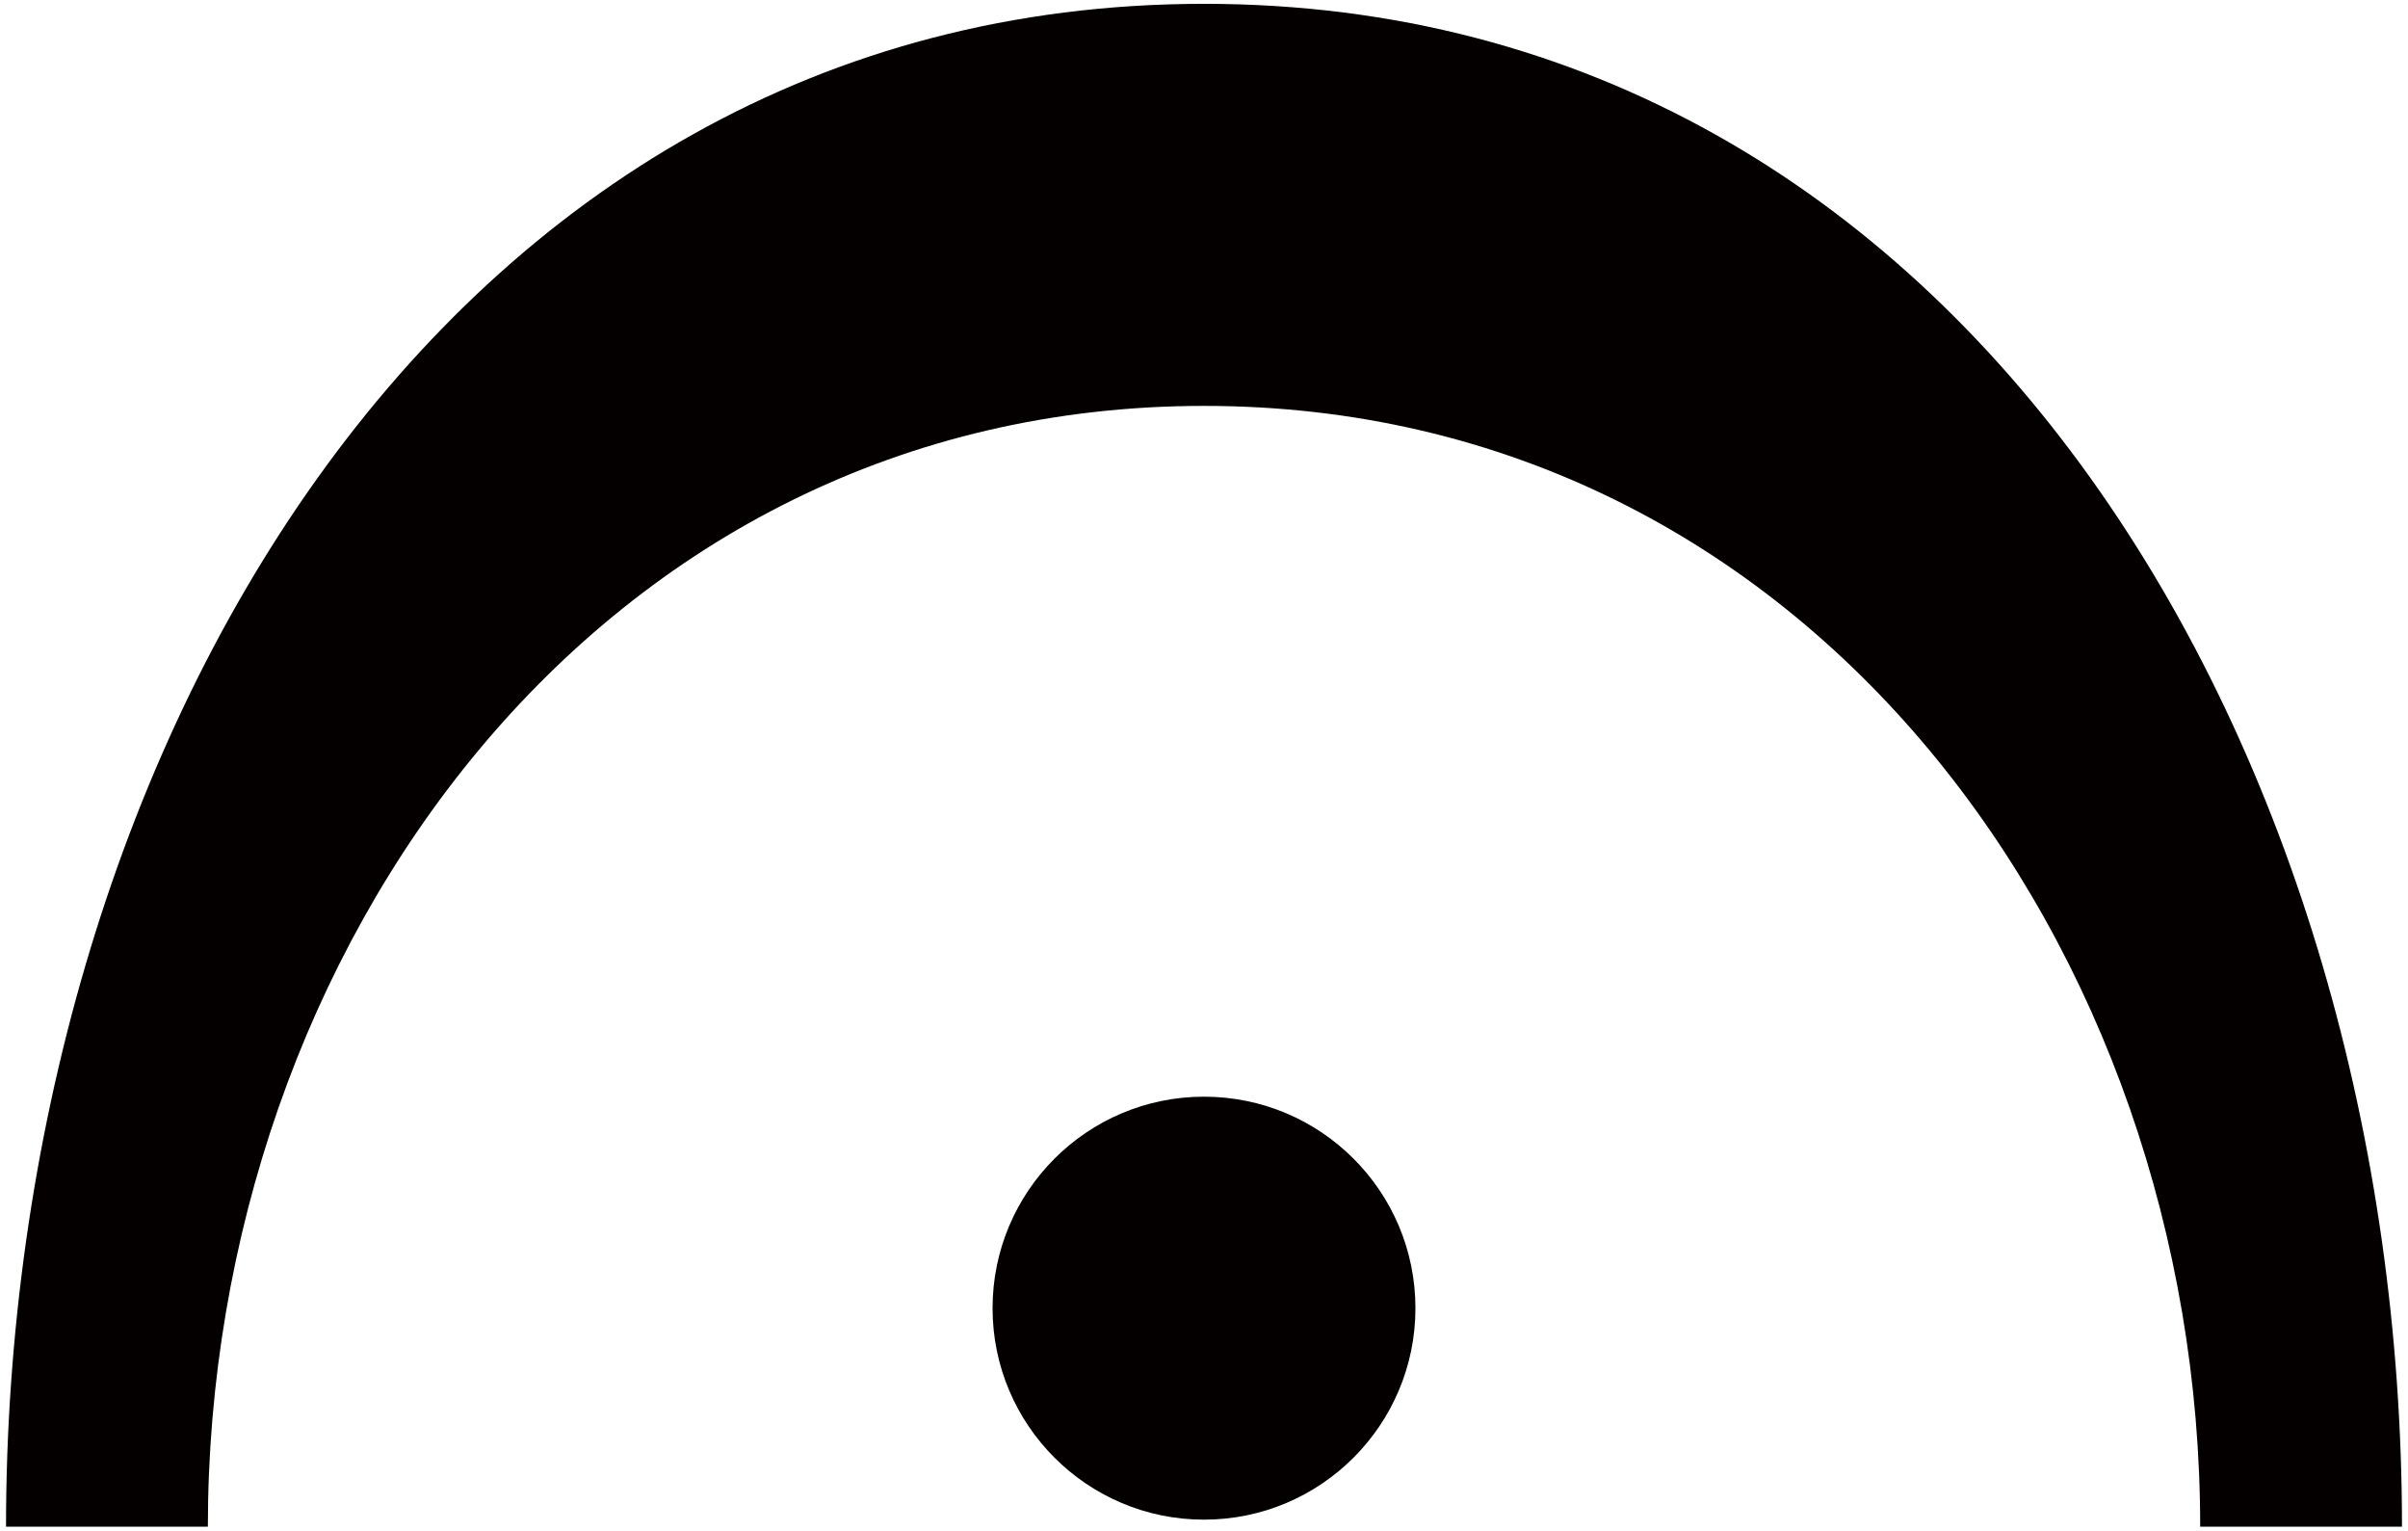
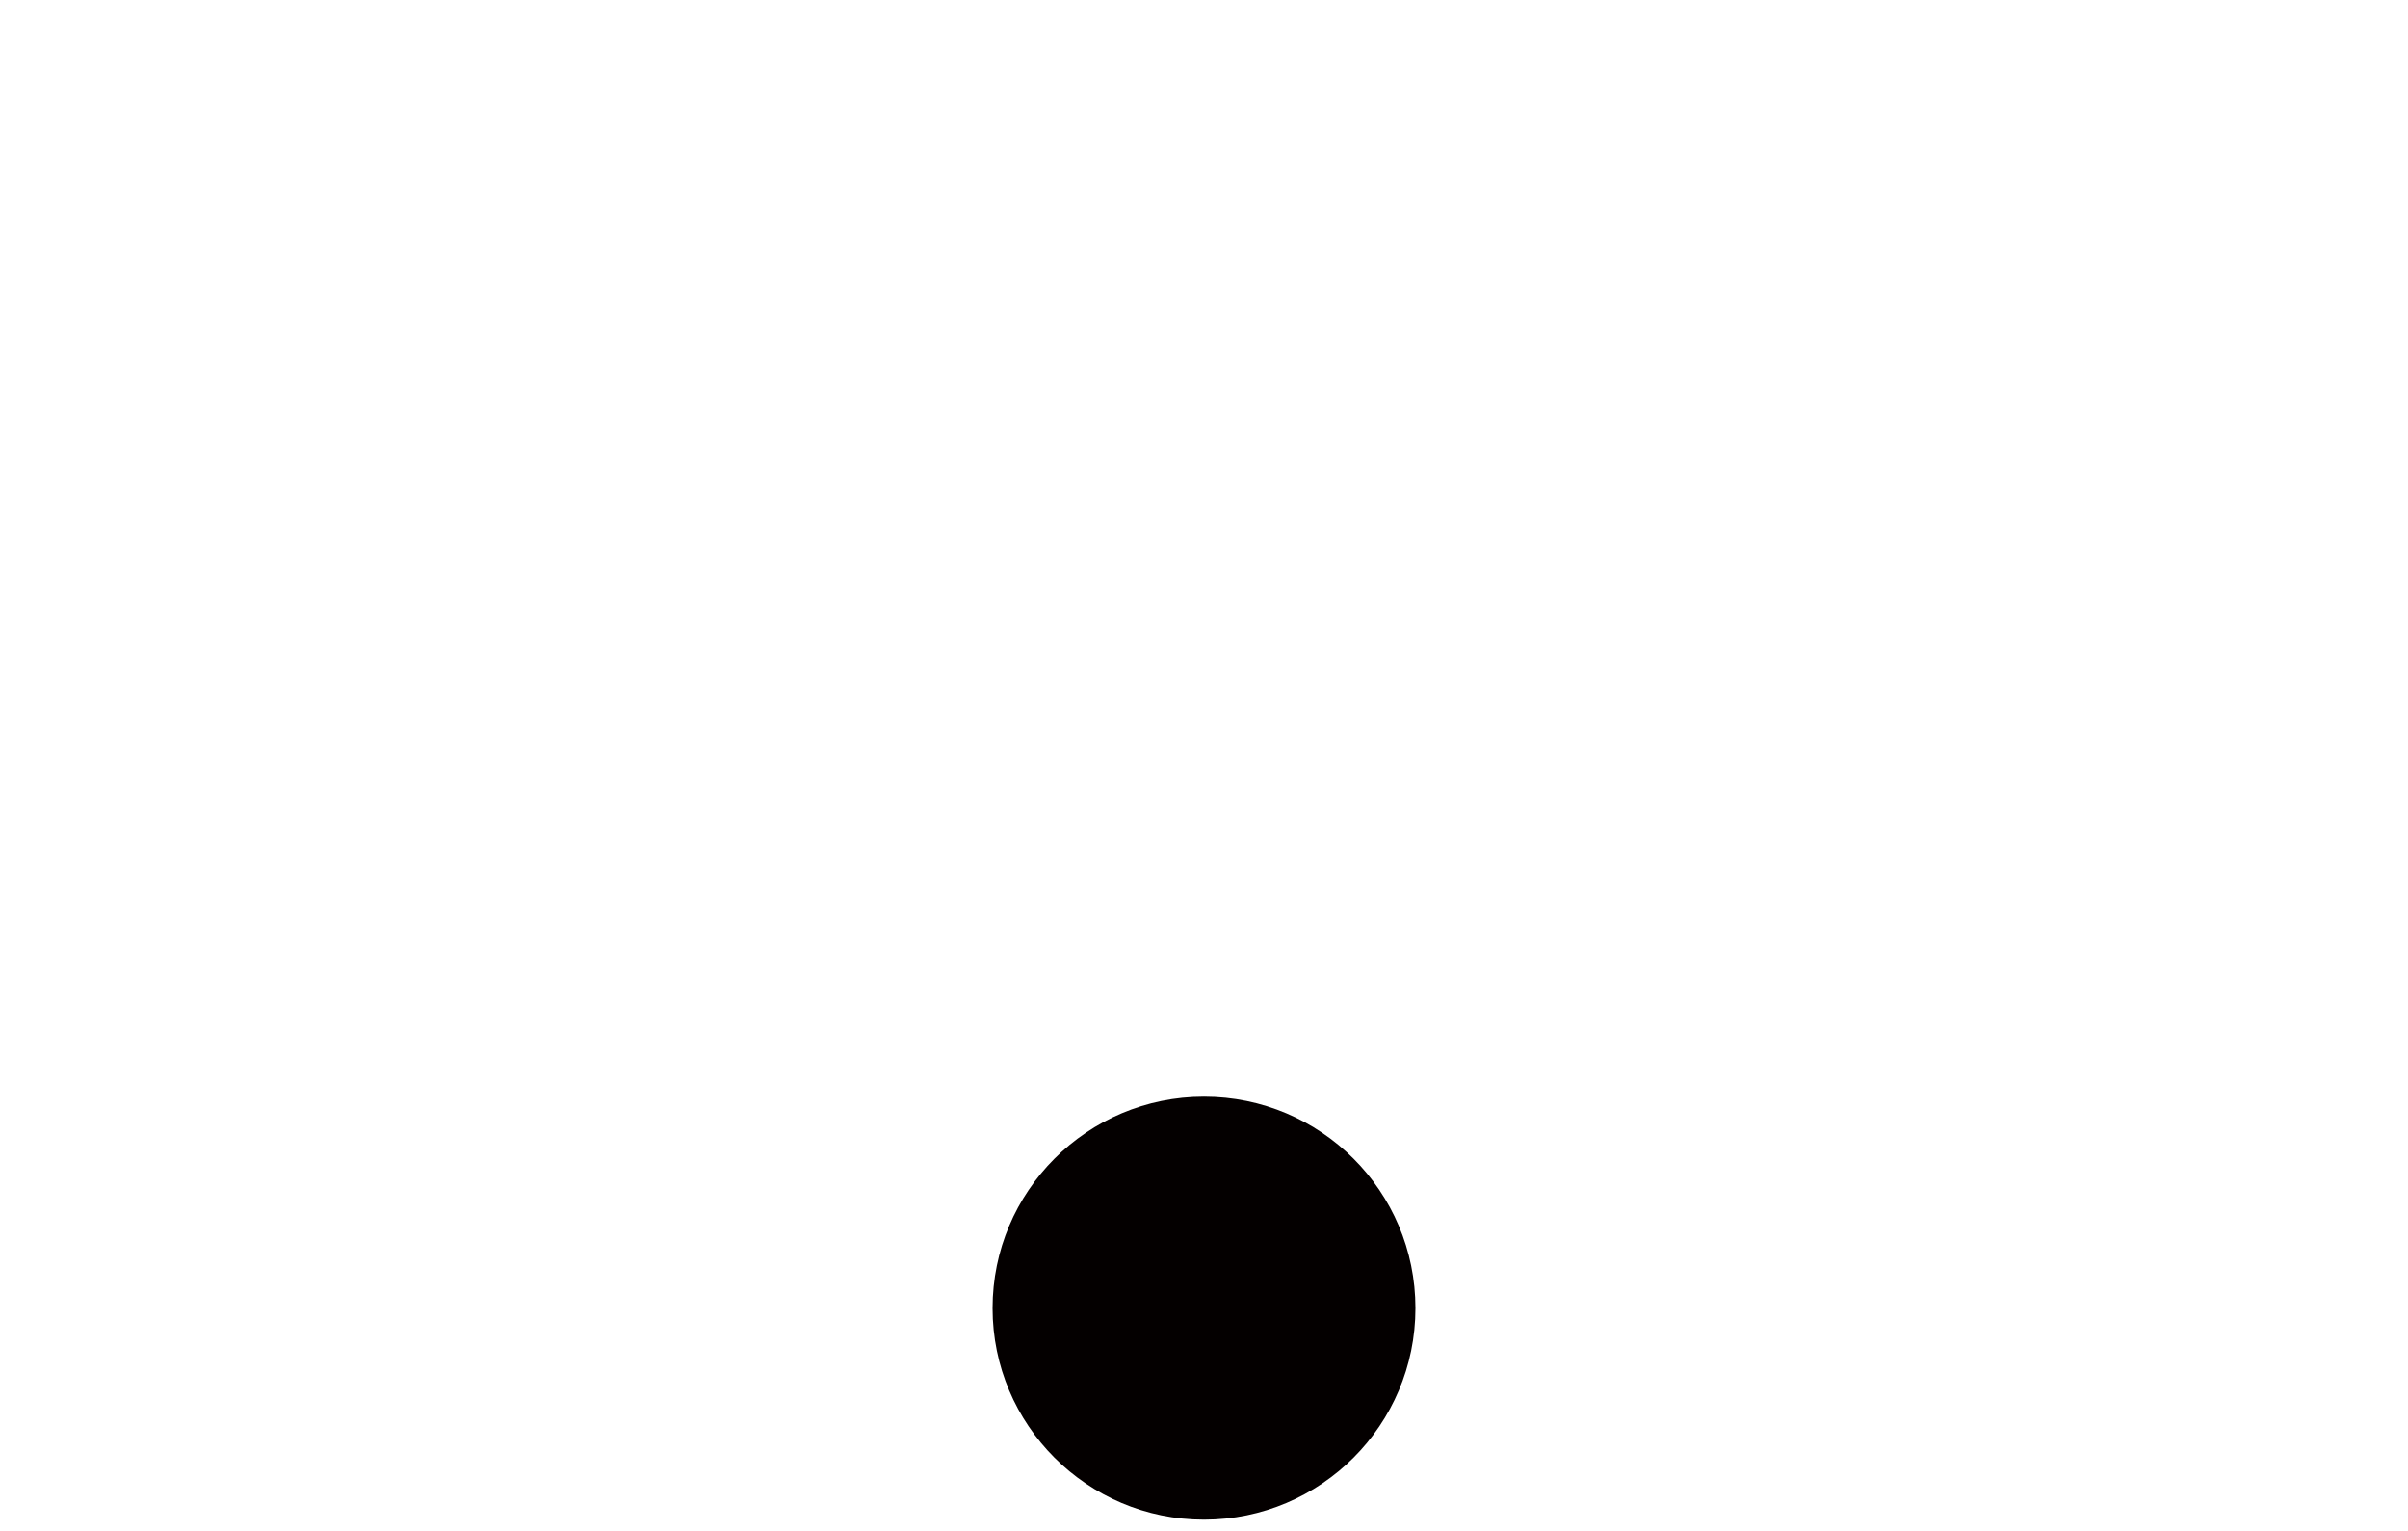
<svg xmlns="http://www.w3.org/2000/svg" version="1.1" id="_x35_" x="0" y="0" viewBox="0 0 800 508.331" xml:space="preserve">
  <style>.st0{fill:#040000}</style>
-   <path class="st0" d="M400.004 1.271C145.535 1.271 2 252.333 2 507.06h67.057c0-191.617 129.76-372.253 330.947-372.253 201.189 0 330.955 180.636 330.955 372.253H798C798 252.333 654.465 1.271 400.004 1.271z" />
  <path class="st0" d="M400.004 364.232c-38.788 0-70.248 31.458-70.248 70.248 0 38.757 31.46 70.232 70.248 70.232 38.79 0 70.24-31.475 70.24-70.232 0-38.791-31.45-70.248-70.24-70.248z" />
</svg>